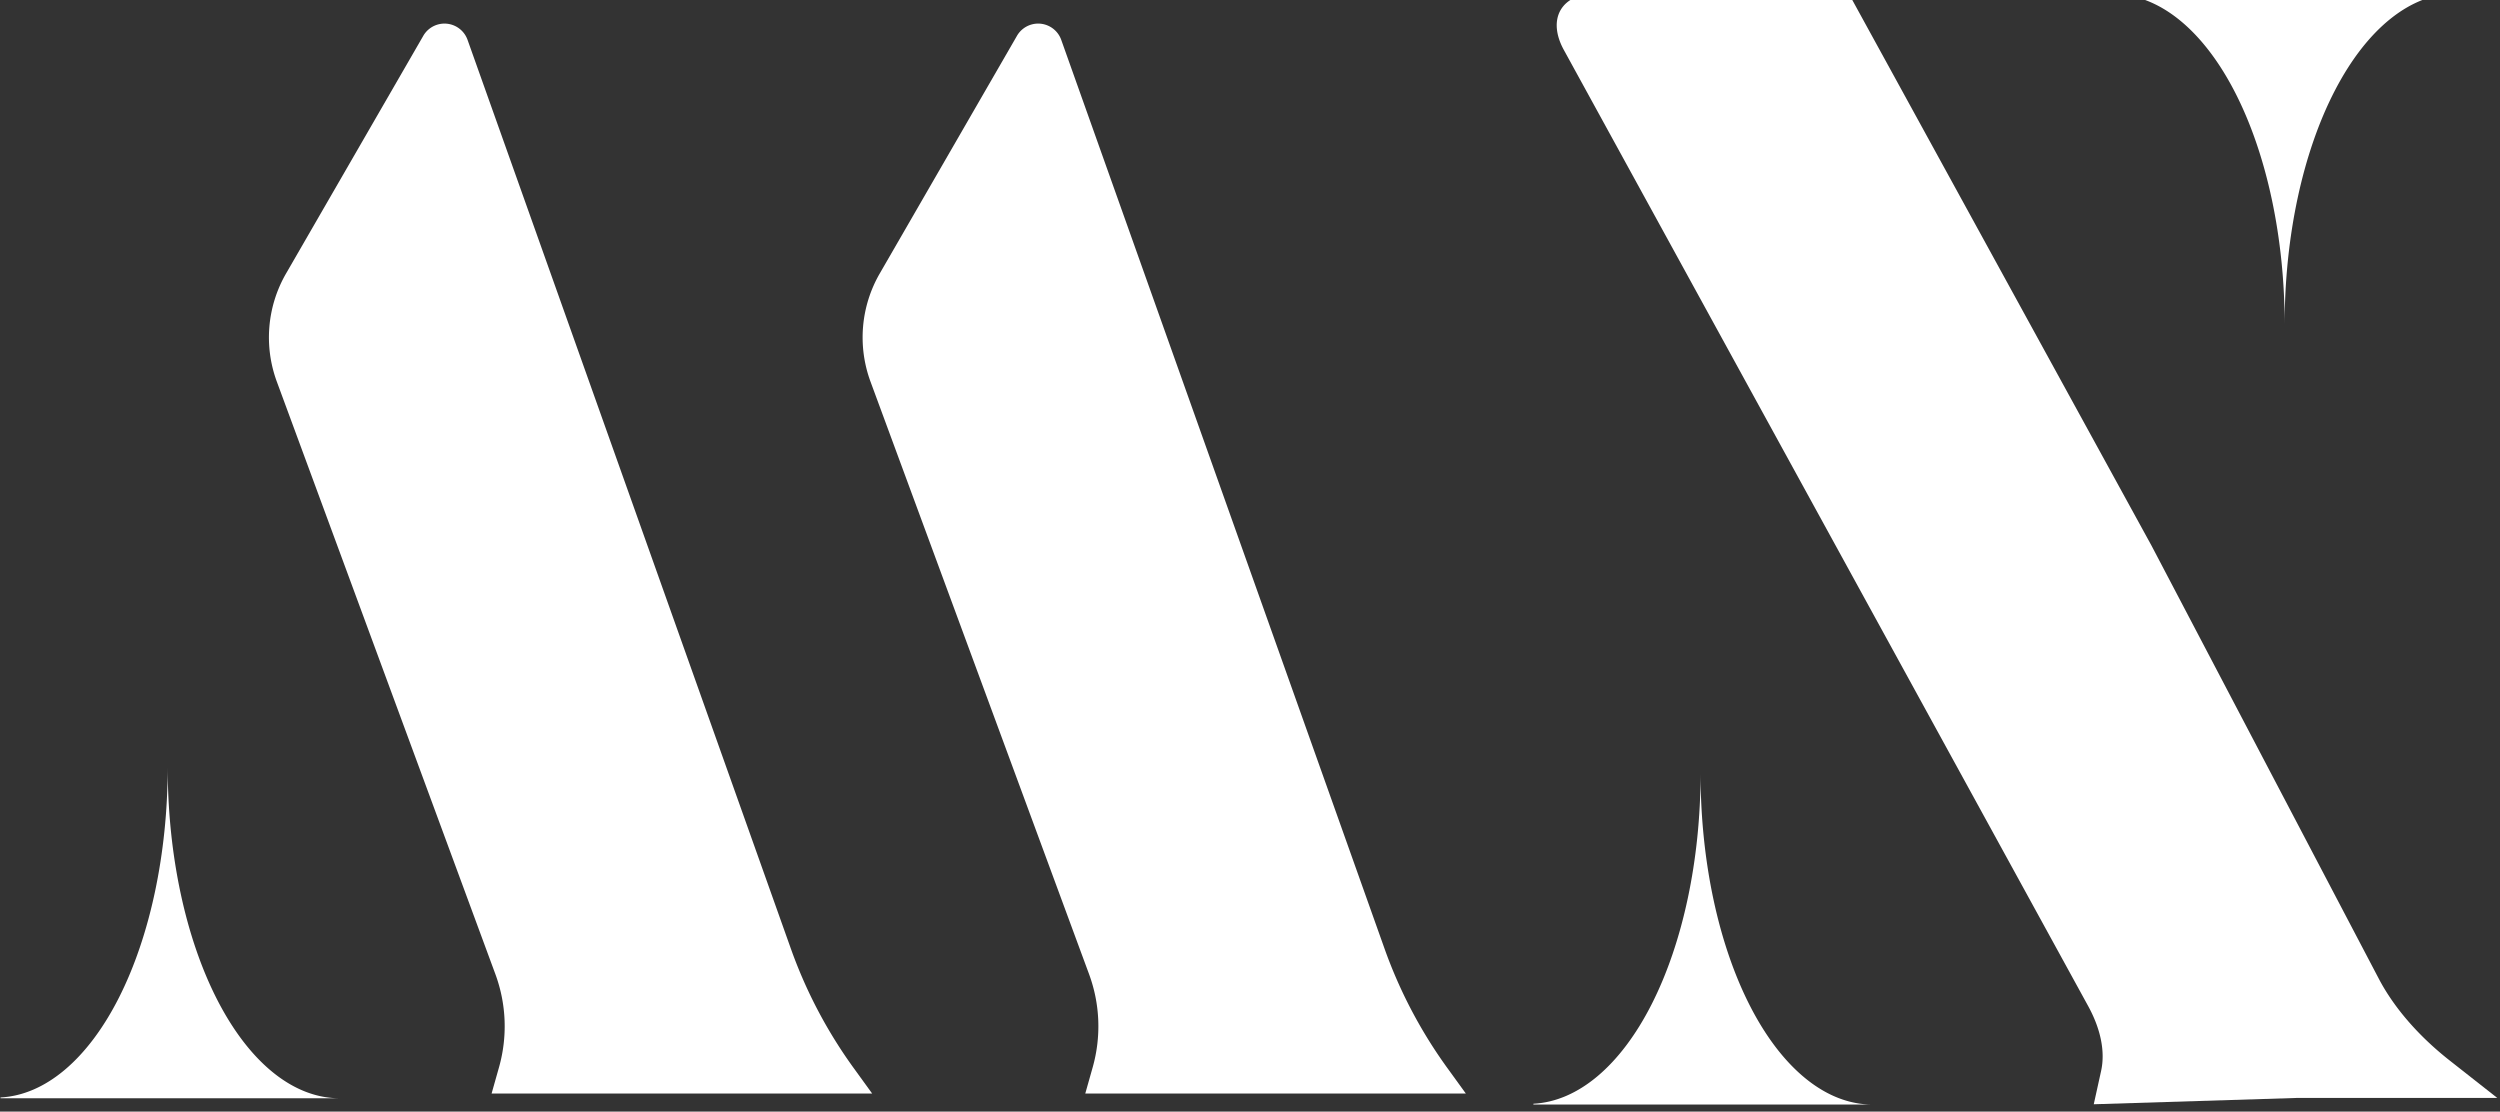
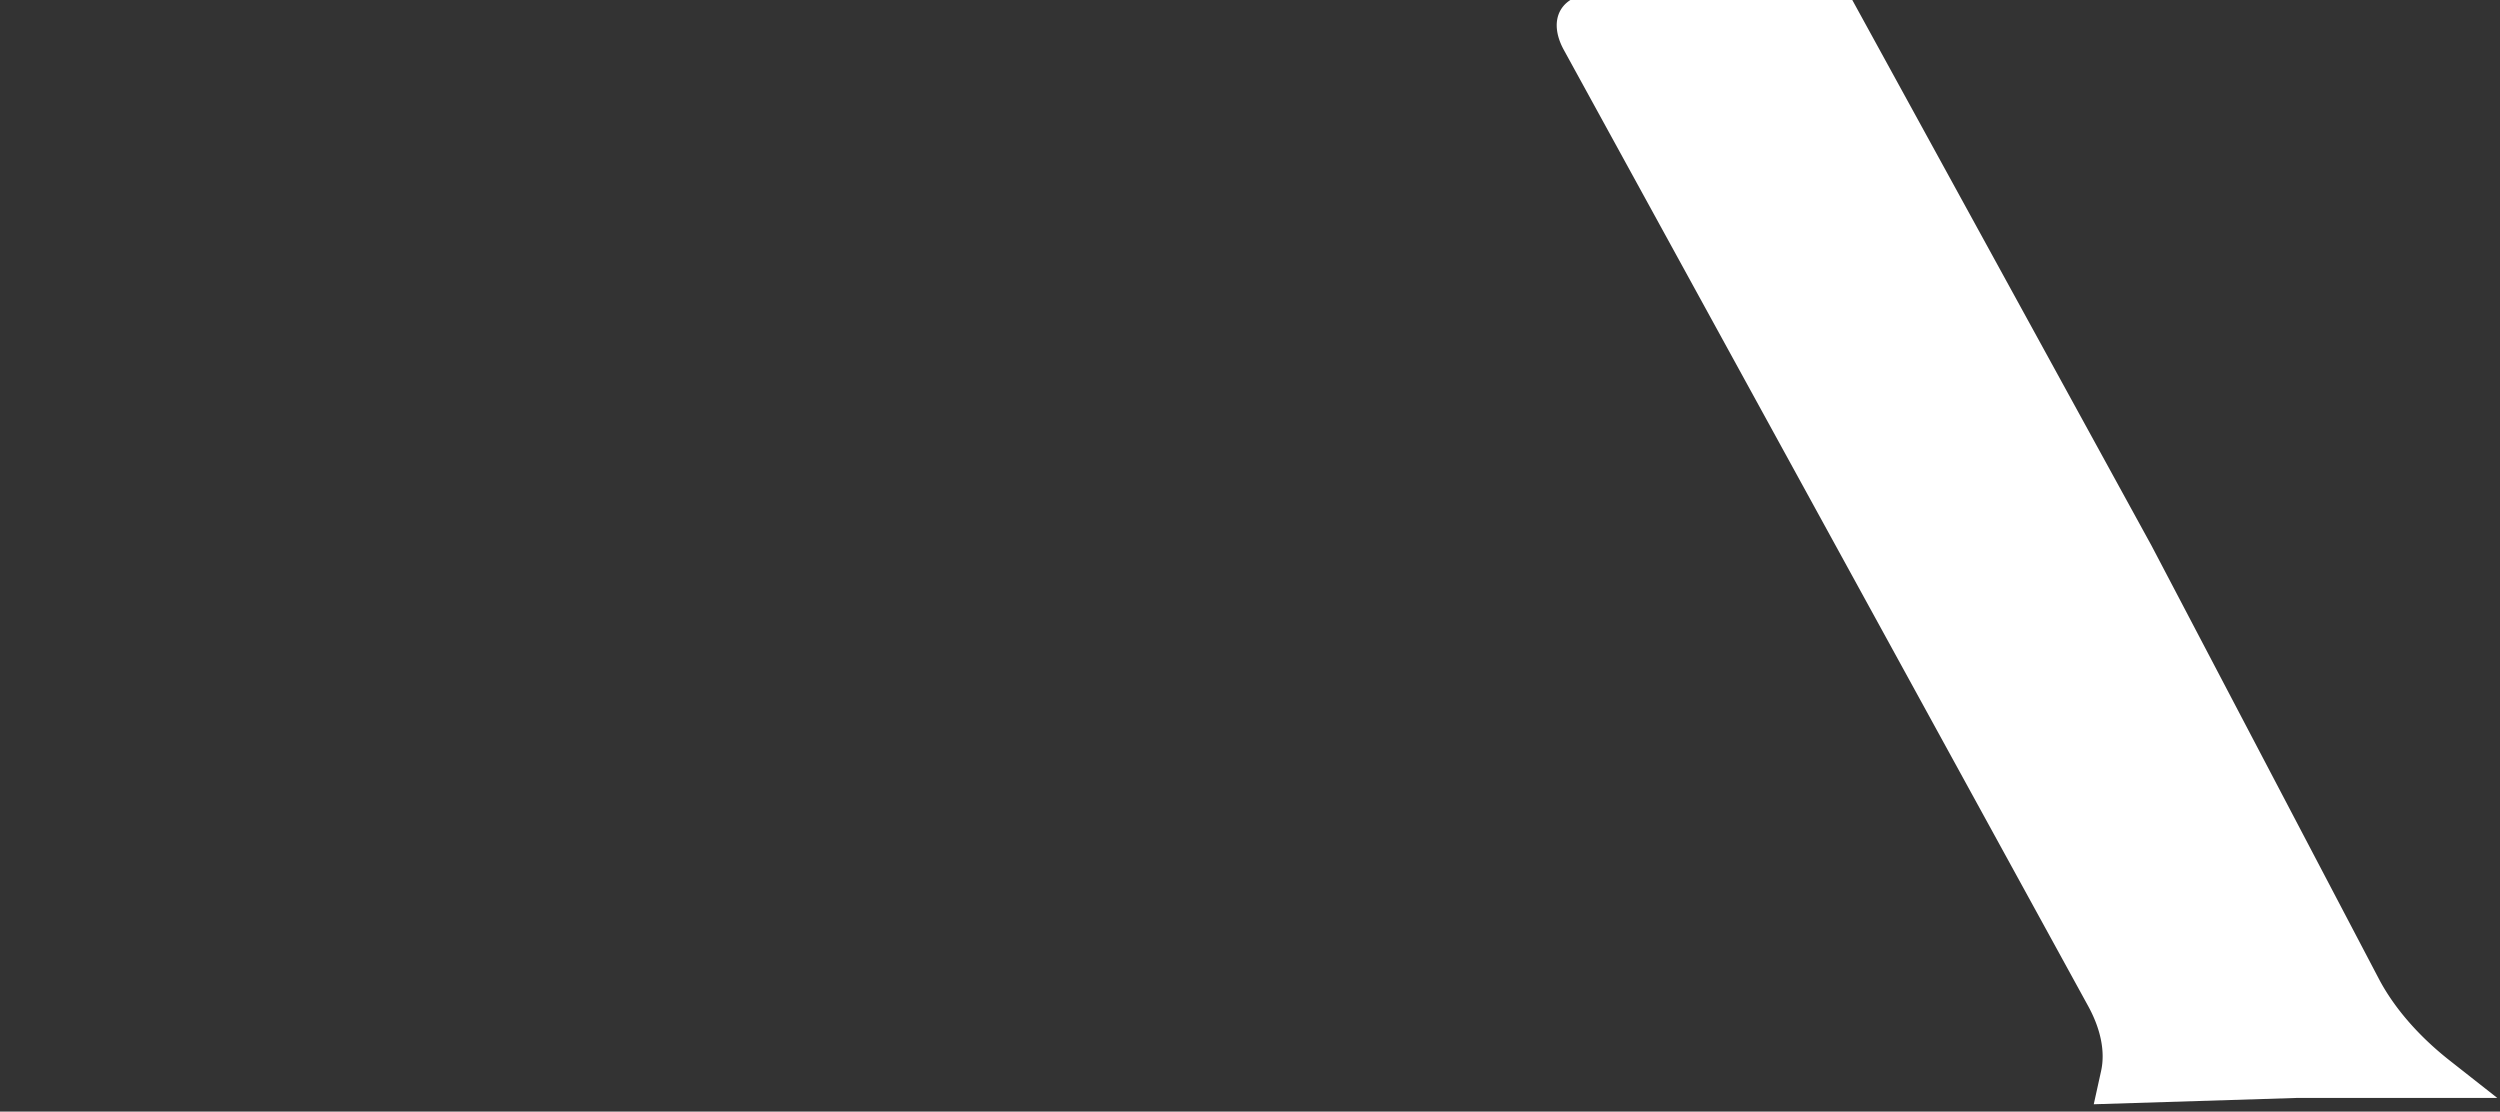
<svg xmlns="http://www.w3.org/2000/svg" width="20.347mm" height="9.047mm" viewBox="0 0 20.347 9.047" version="1.1" id="svg1">
  <rect x="0" y="0" width="20.347" height="9.047" fill="#333333" stroke="none" />
  <defs id="defs1" />
  <g id="layer1" transform="translate(144.145,-43.735)">
    <g id="g33" transform="matrix(0.73,0,0,0.73,-134.677,-75.313)">
-       <path d="m -53.432,171.768 -7.216,12.498 a 6.726,6.726 94.876 0 0 -0.486,5.691 l 11.493,31.157 a 7.927,7.927 87.766 0 1 0.191,4.899 l -0.39,1.379 h 20.013 l -0.969,-1.338 a 24.964,24.964 62.244 0 1 -3.306,-6.281 l -17.002,-47.792 a 1.288,1.288 5.209 0 0 -2.329,-0.212 z" style="opacity:1;fill:#ffffff;stroke-width:0.962" id="path18" transform="matrix(0.212,0,0,0.212,9.696,127.064)" />
      <path id="path19" style="opacity:1;fill:#ffffff;stroke-width:0.996" transform="matrix(0.212,0,0.102,0.186,9.696,127.064)" d="m -115.879,193.224 4.909,0 h 8.305 v 33.11 l -0.537,25.967 a 8.798,8.798 74.395 0 0 1.367,4.895 l 1.426,2.248 h -10.561 l -10.843,0.378 1.346,-1.995 a 6.966,6.966 107.006 0 0 1.192,-3.897 V 226.712 l 0,-30.091 a 3.396,3.396 135 0 1 3.396,-3.396 z" />
-       <path d="m 12.502,166.694 a 1.916,3.688 0 0 0 -1.864,-3.679 v -0.009 h 3.78 a 1.916,3.688 0 0 0 -1.916,3.688 z" style="opacity:1;fill:#ffffff;stroke-width:0.18" id="path20" />
-       <path d="m 5.99,171.706 a 1.916,3.688 0 0 1 -1.864,3.679 v 0.009 h 3.78 a 1.916,3.688 0 0 1 -1.916,-3.688 z" style="opacity:1;fill:#ffffff;stroke-width:0.18" id="path21" />
-       <path d="m -11.1,171.636 a 1.916,3.688 0 0 1 -1.864,3.679 v 0.009 h 3.78 a 1.916,3.688 0 0 1 -1.916,-3.688 z" style="opacity:1;fill:#ffffff;stroke-width:0.18" id="path22" />
-       <path d="m -53.432,171.768 -7.216,12.498 a 6.726,6.726 94.876 0 0 -0.486,5.691 l 11.493,31.157 a 7.927,7.927 87.766 0 1 0.191,4.899 l -0.39,1.379 h 20.013 l -0.969,-1.338 a 24.964,24.964 62.244 0 1 -3.306,-6.281 l -17.002,-47.792 a 1.288,1.288 5.209 0 0 -2.329,-0.212 z" style="opacity:1;fill:#ffffff;stroke-width:0.962" id="path28" transform="matrix(0.212,0,0,0.212,3.077,127.064)" />
    </g>
  </g>
</svg>